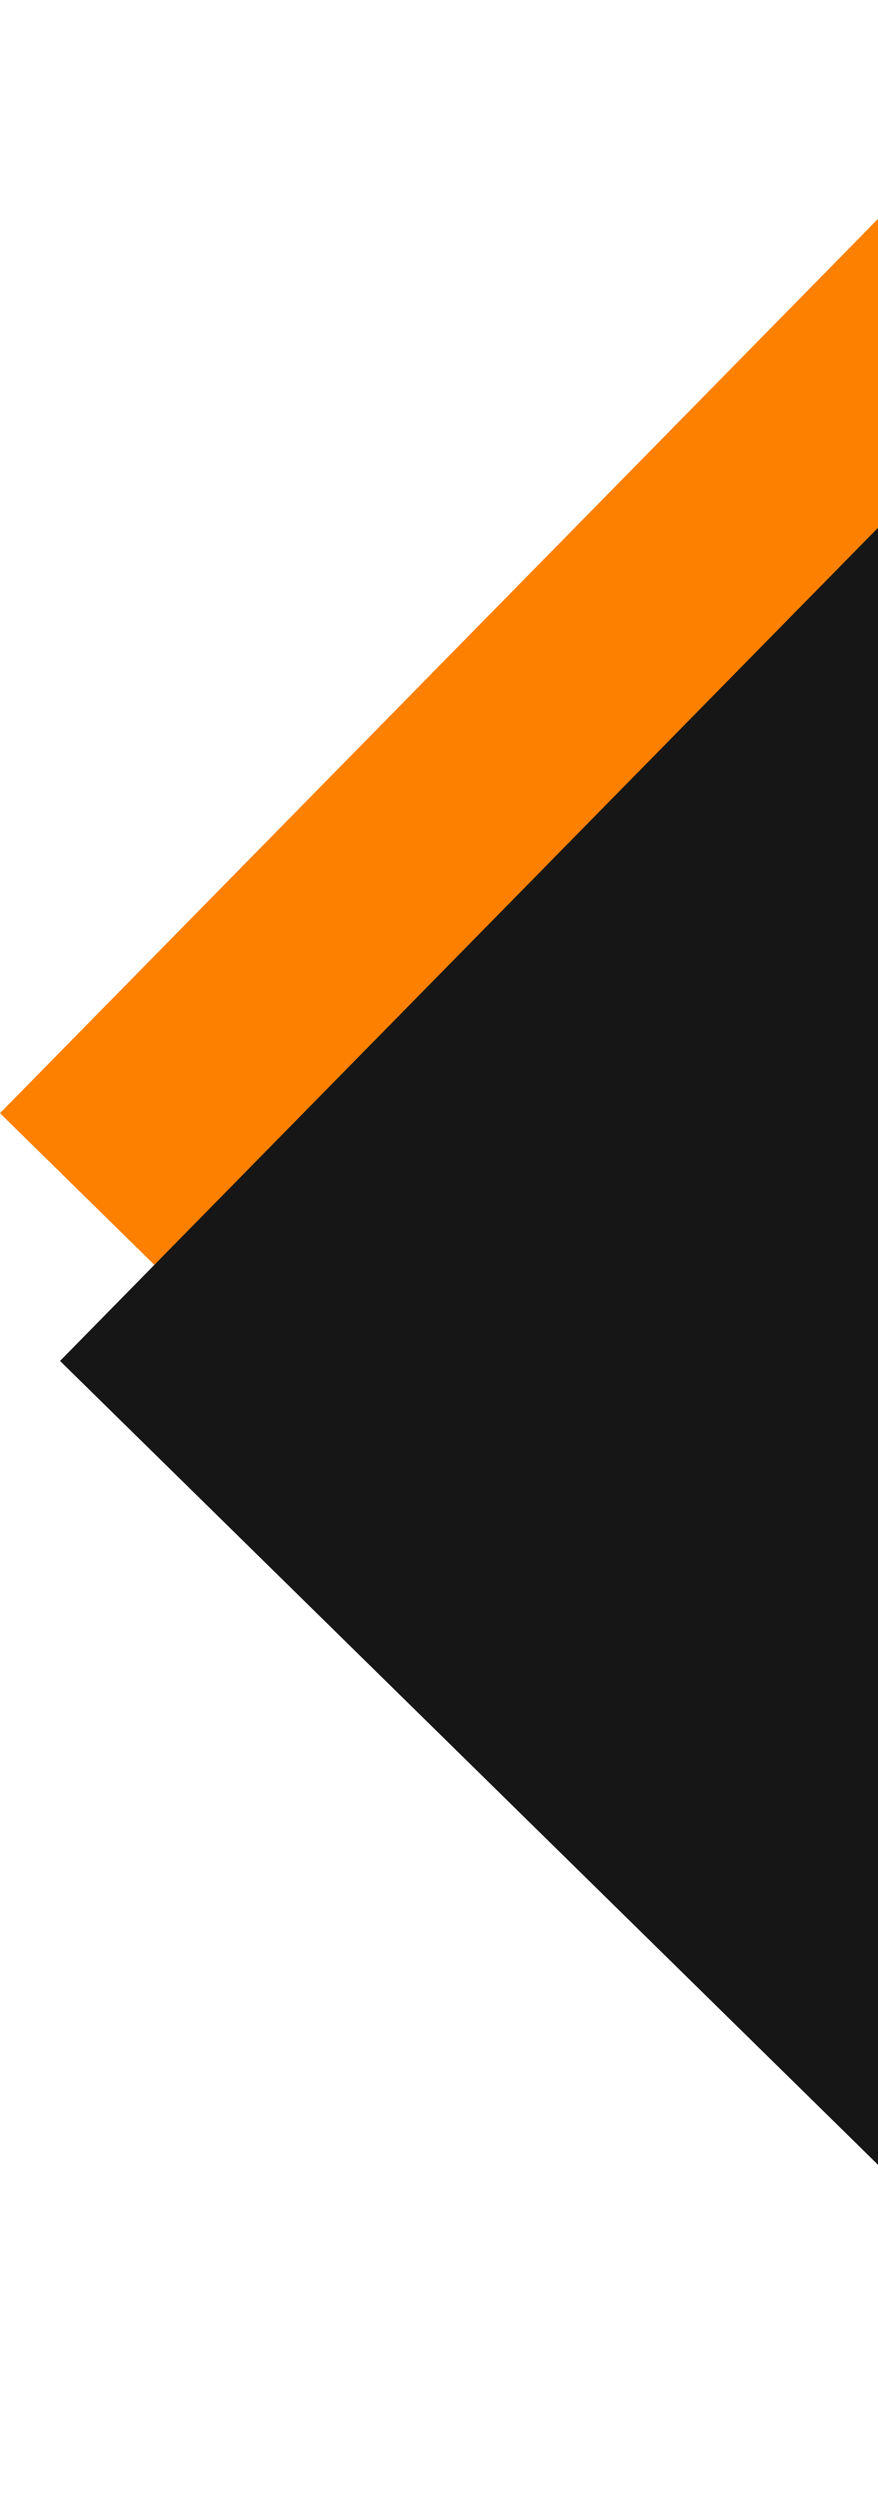
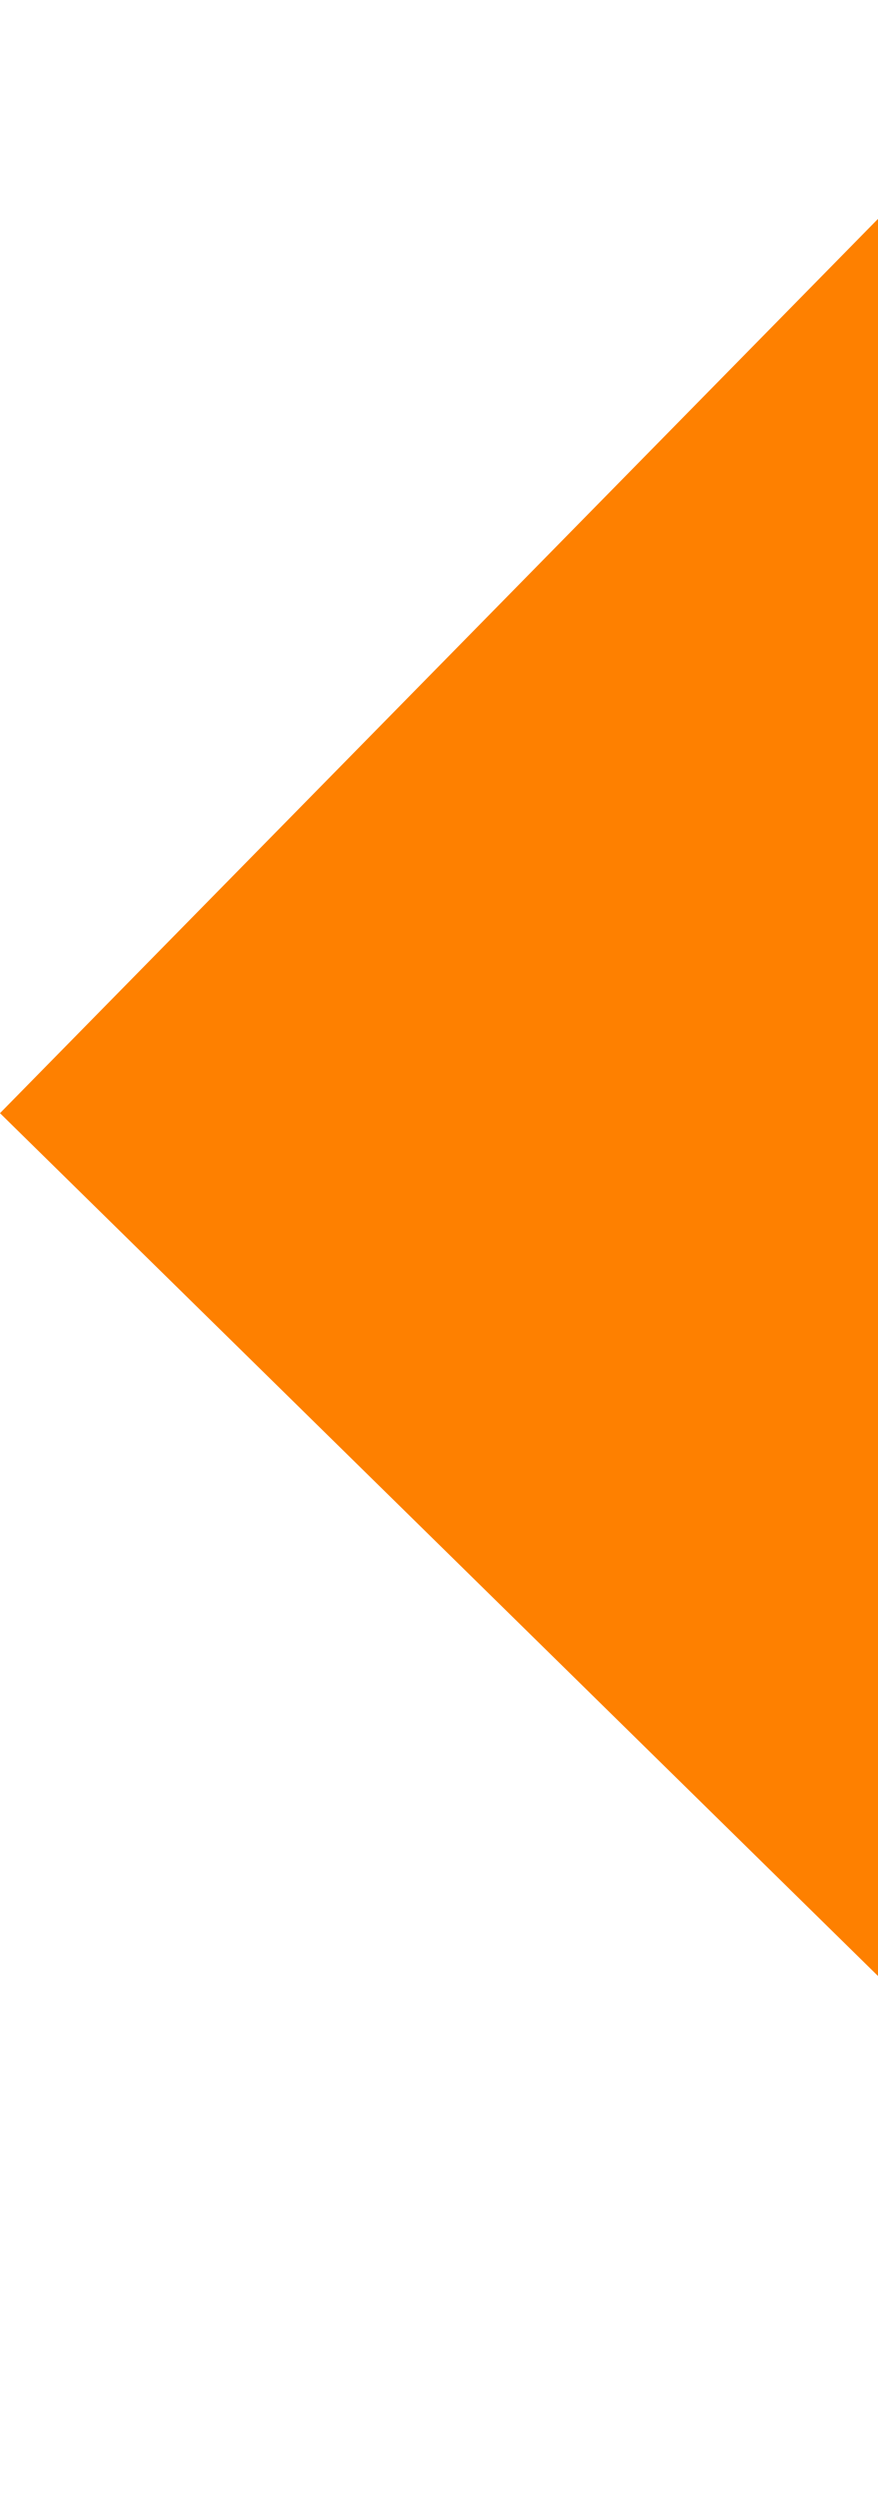
<svg xmlns="http://www.w3.org/2000/svg" width="234" height="666" viewBox="0 0 234 666" fill="none">
  <rect y="296.535" width="432.48" height="432.48" transform="rotate(-45.513 0 296.535)" fill="#FE8000" />
-   <rect x="16" y="362.535" width="432.48" height="432.48" transform="rotate(-45.513 16 362.535)" fill="#171616" />
</svg>